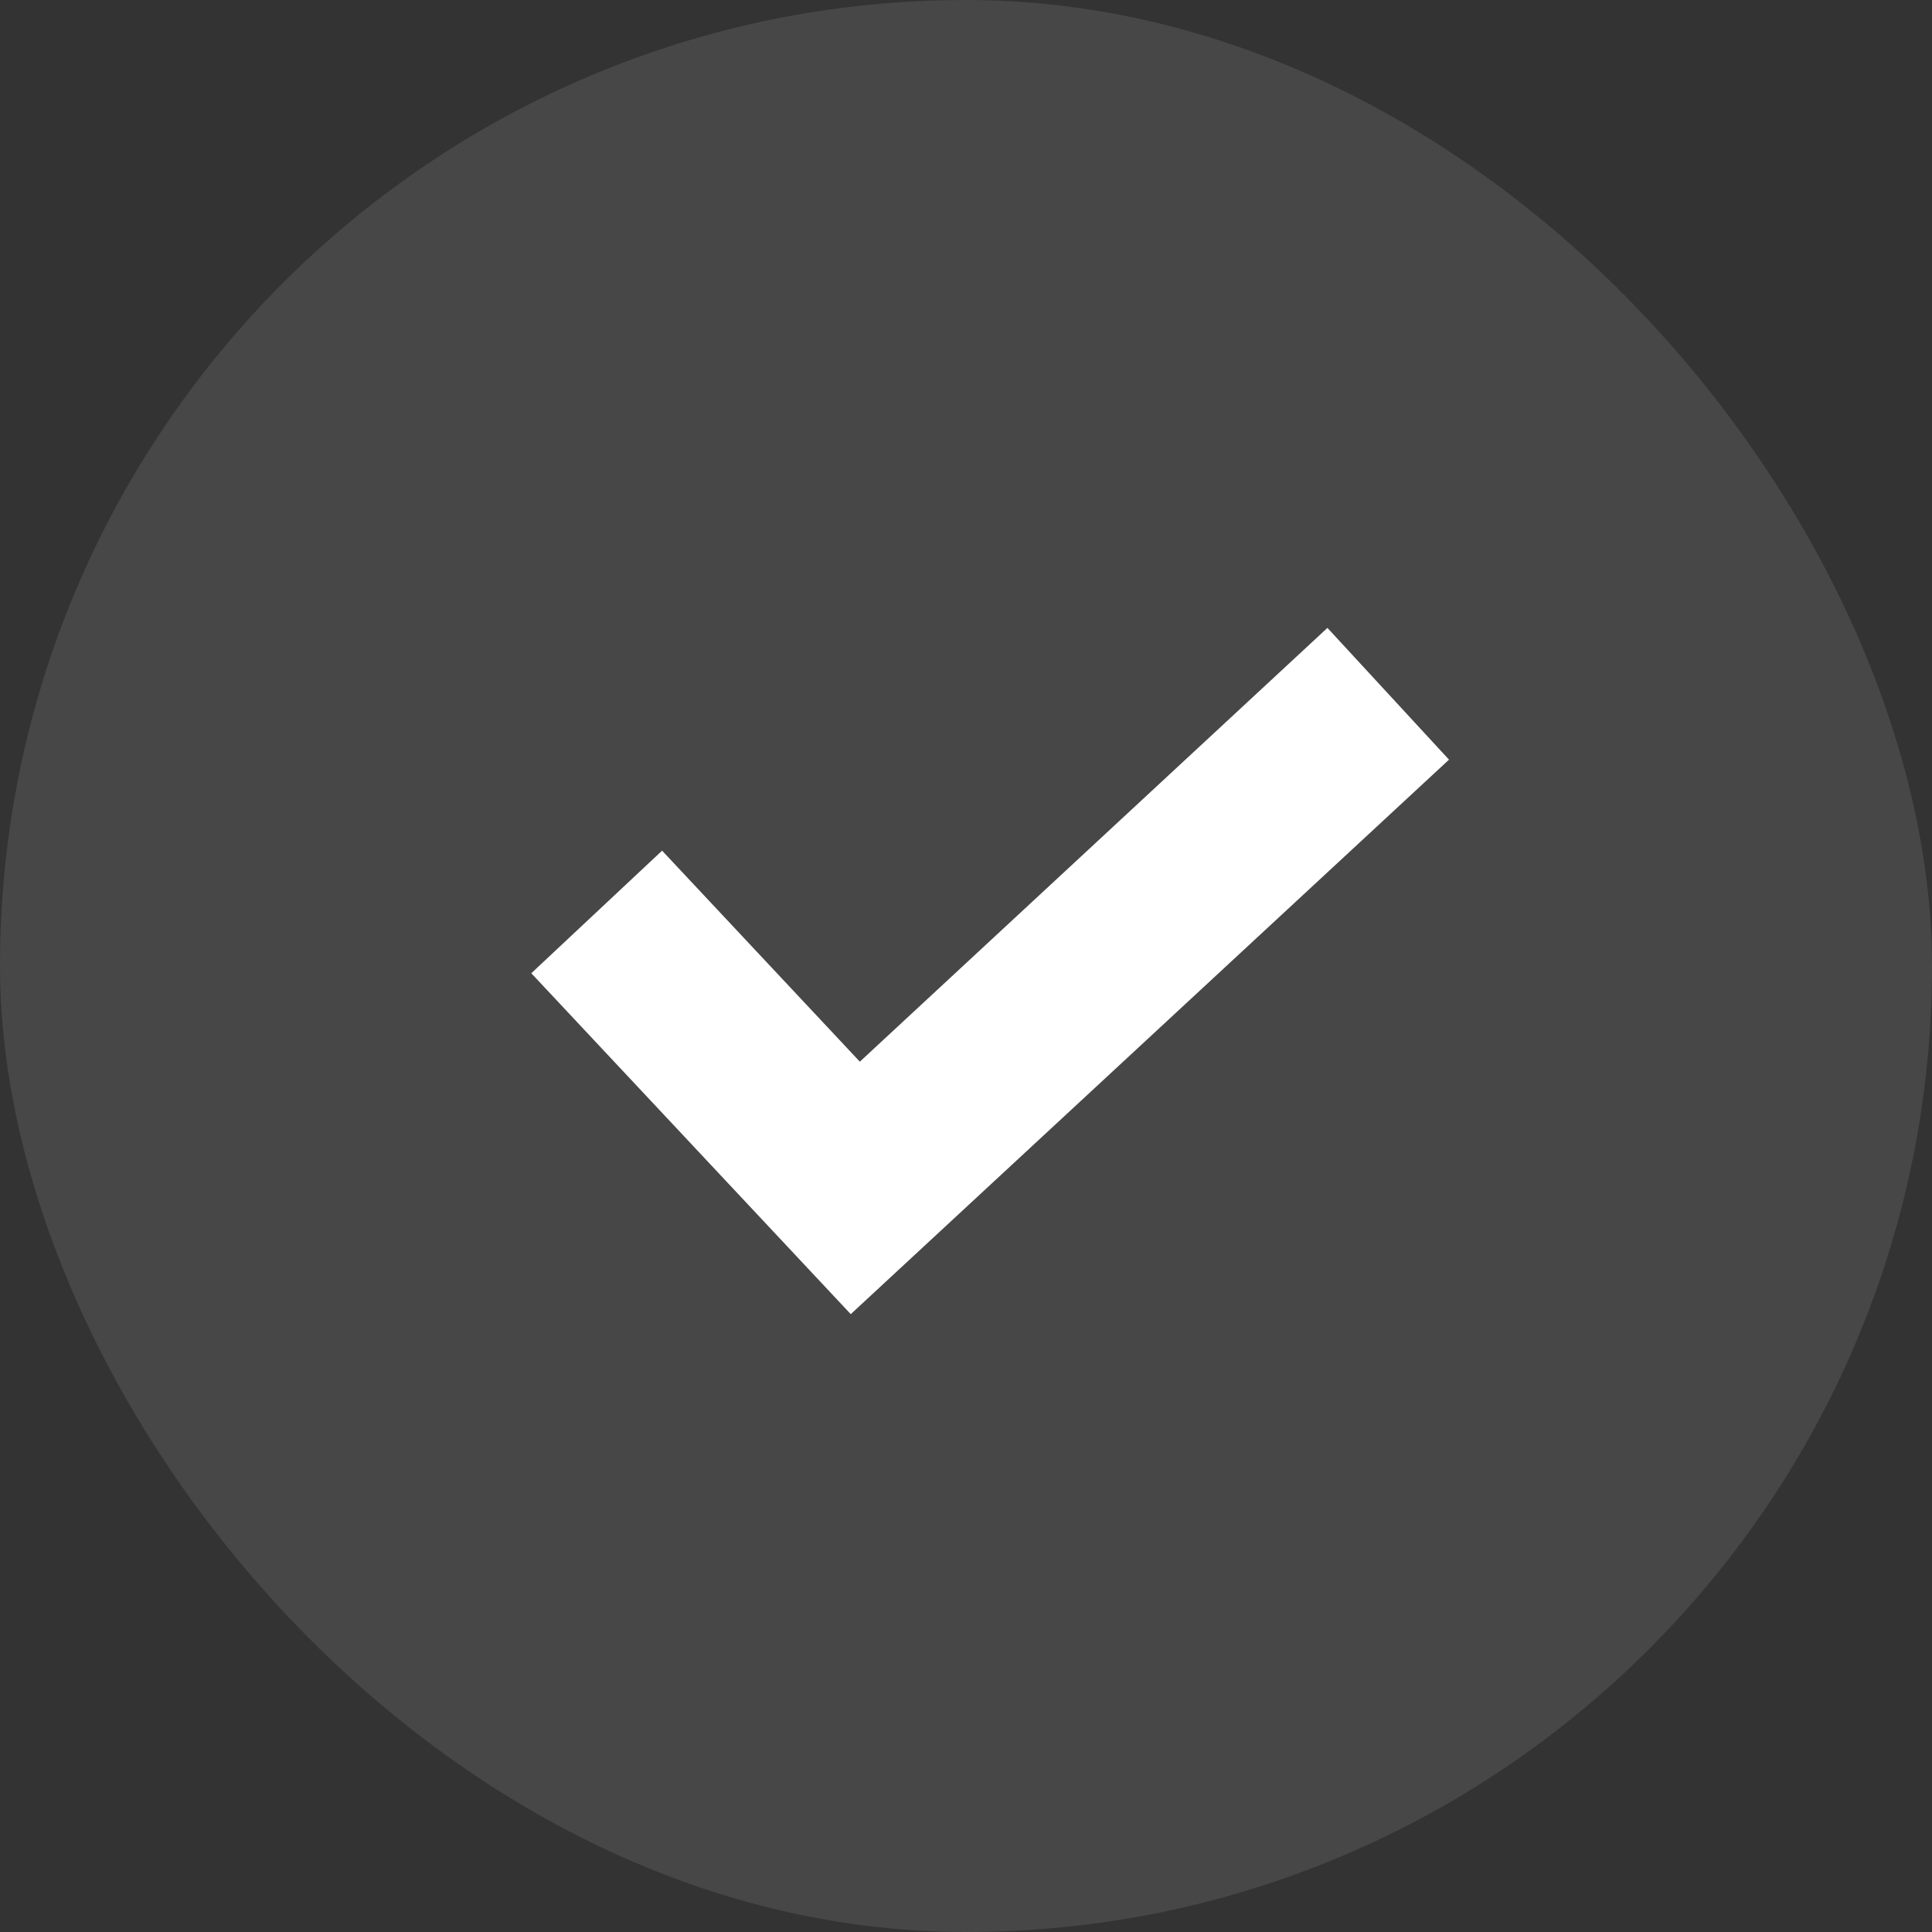
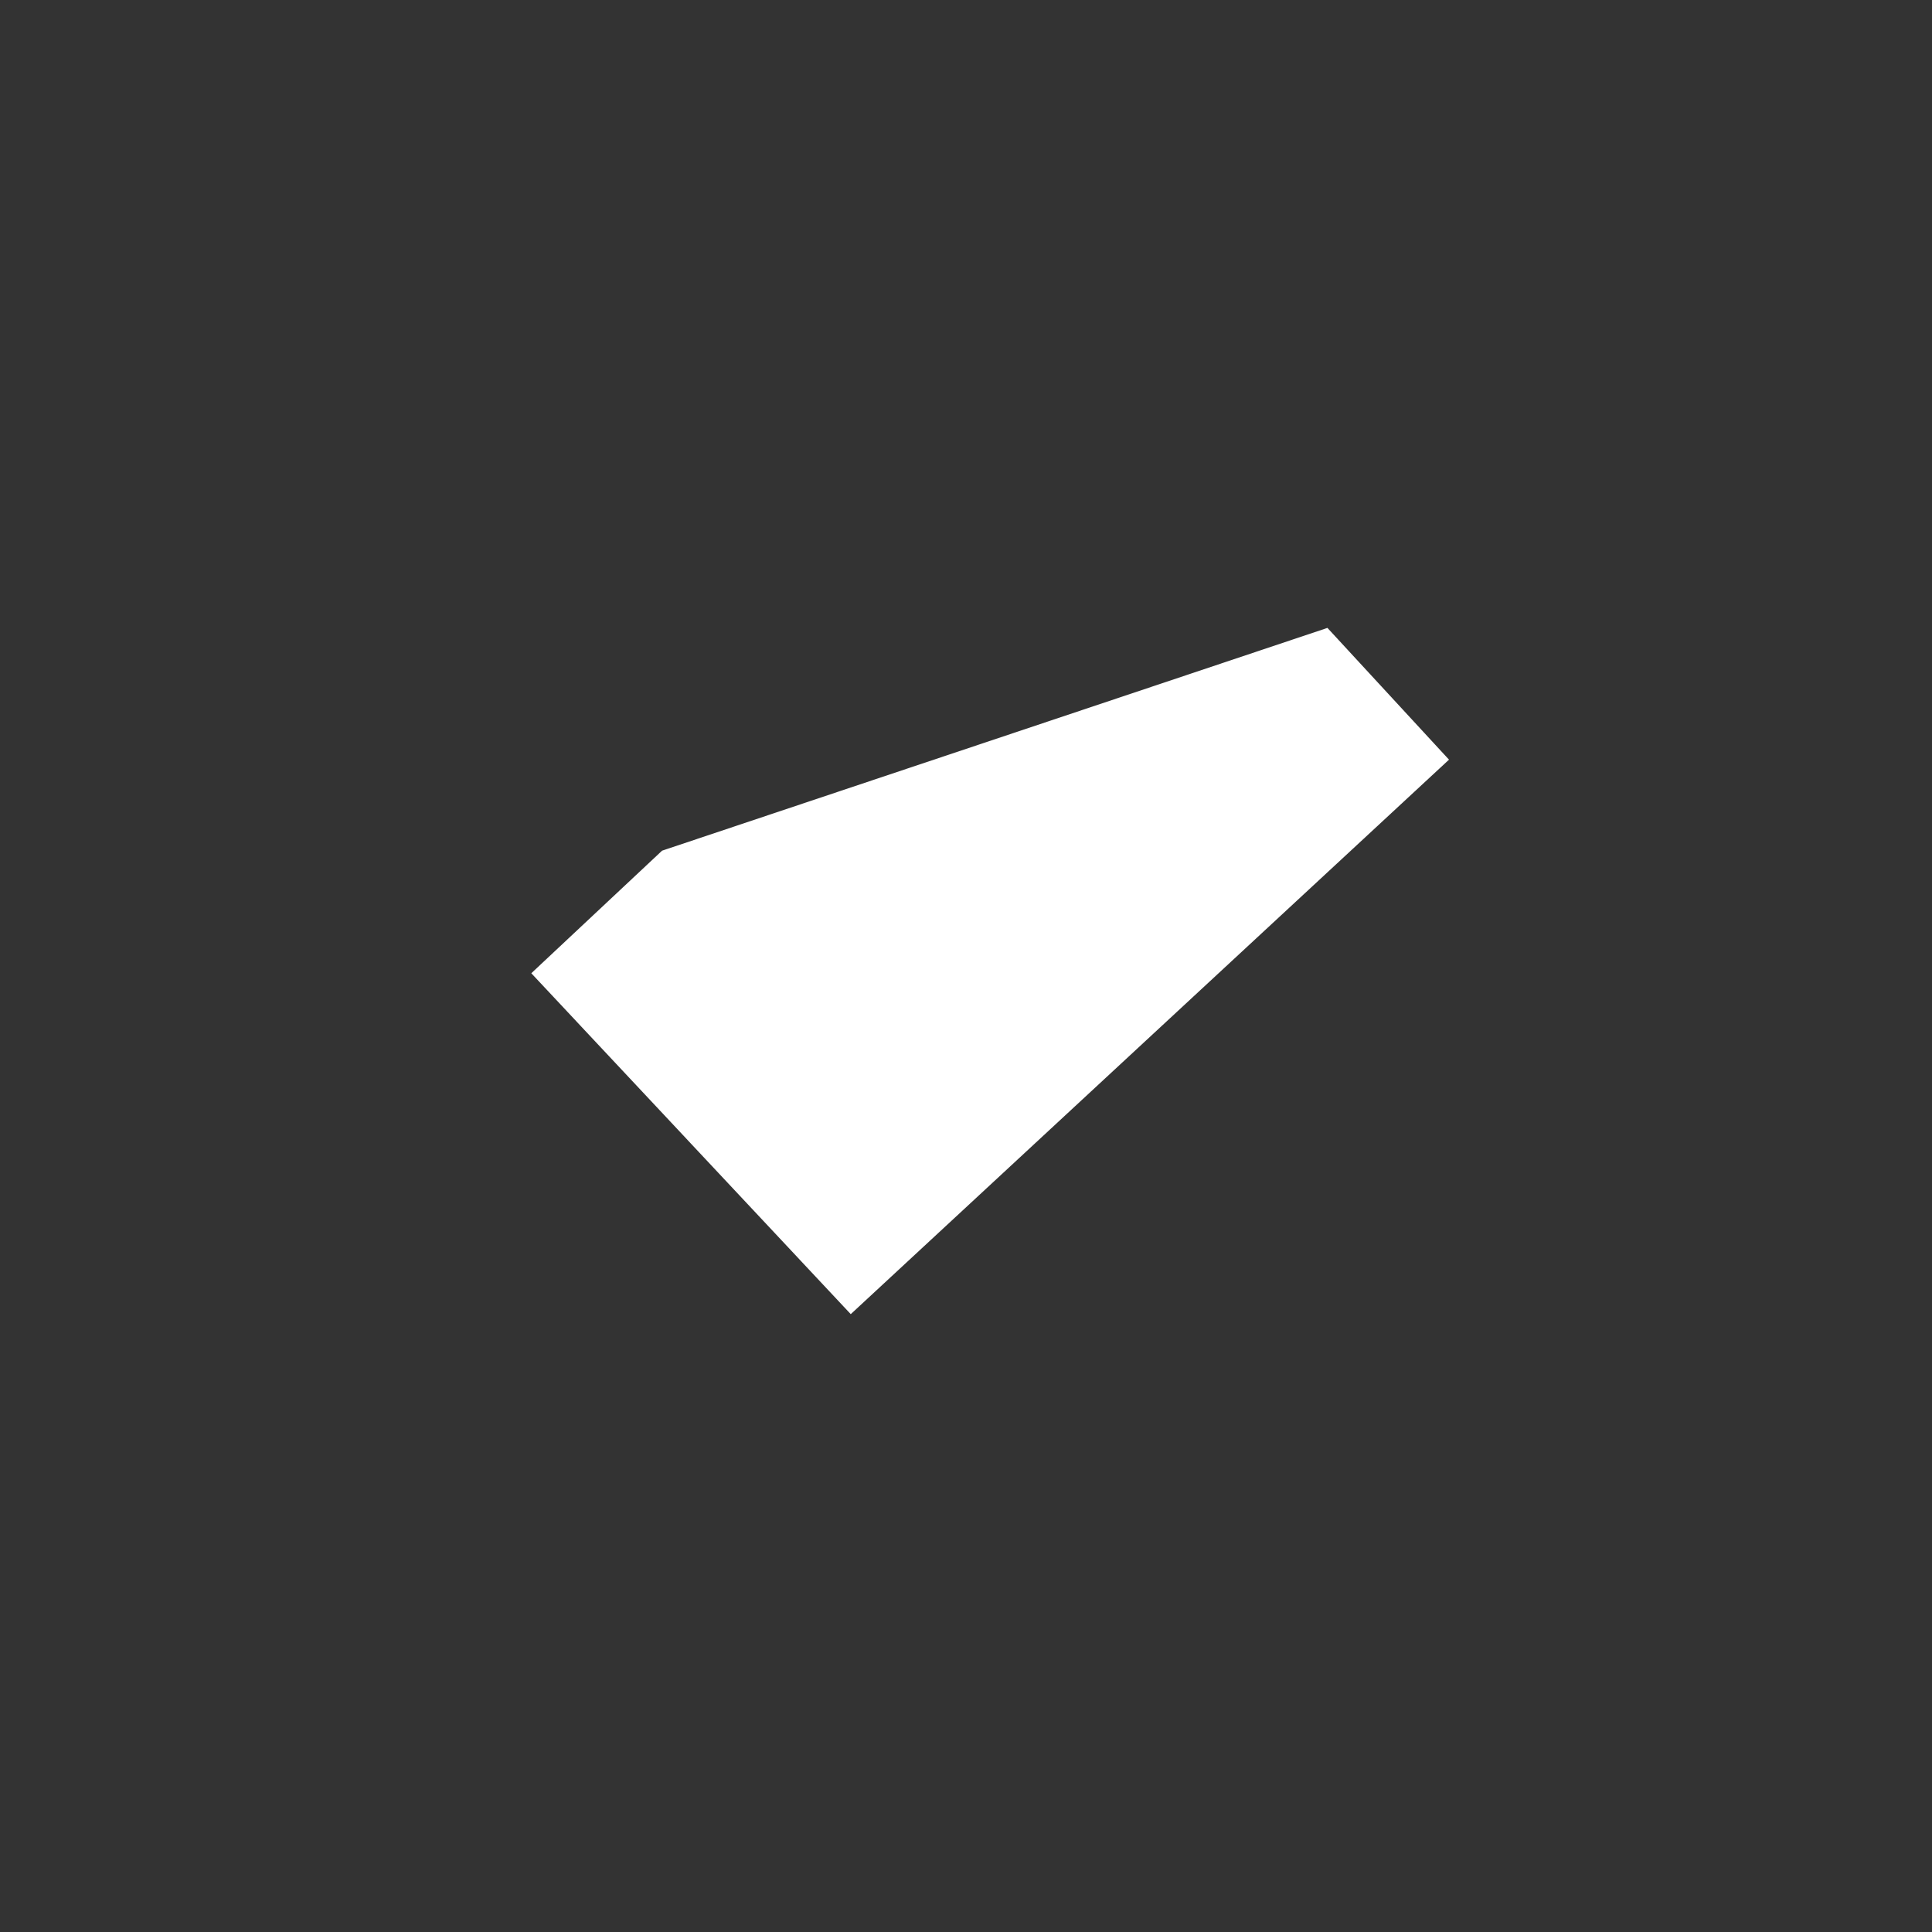
<svg xmlns="http://www.w3.org/2000/svg" width="40" height="40" viewBox="0 0 40 40" fill="none">
  <rect x="0" y="0" width="40" height="40" fill="#333333" stroke="none" />
-   <rect width="40" height="40" rx="20" fill="white" fill-opacity="0.1" />
-   <path d="M27.483 13L17.802 21.981L13.708 17.612L11 20.15L17.614 27.208L30 15.728L27.483 13Z" fill="white" />
+   <path d="M27.483 13L13.708 17.612L11 20.15L17.614 27.208L30 15.728L27.483 13Z" fill="white" />
</svg>